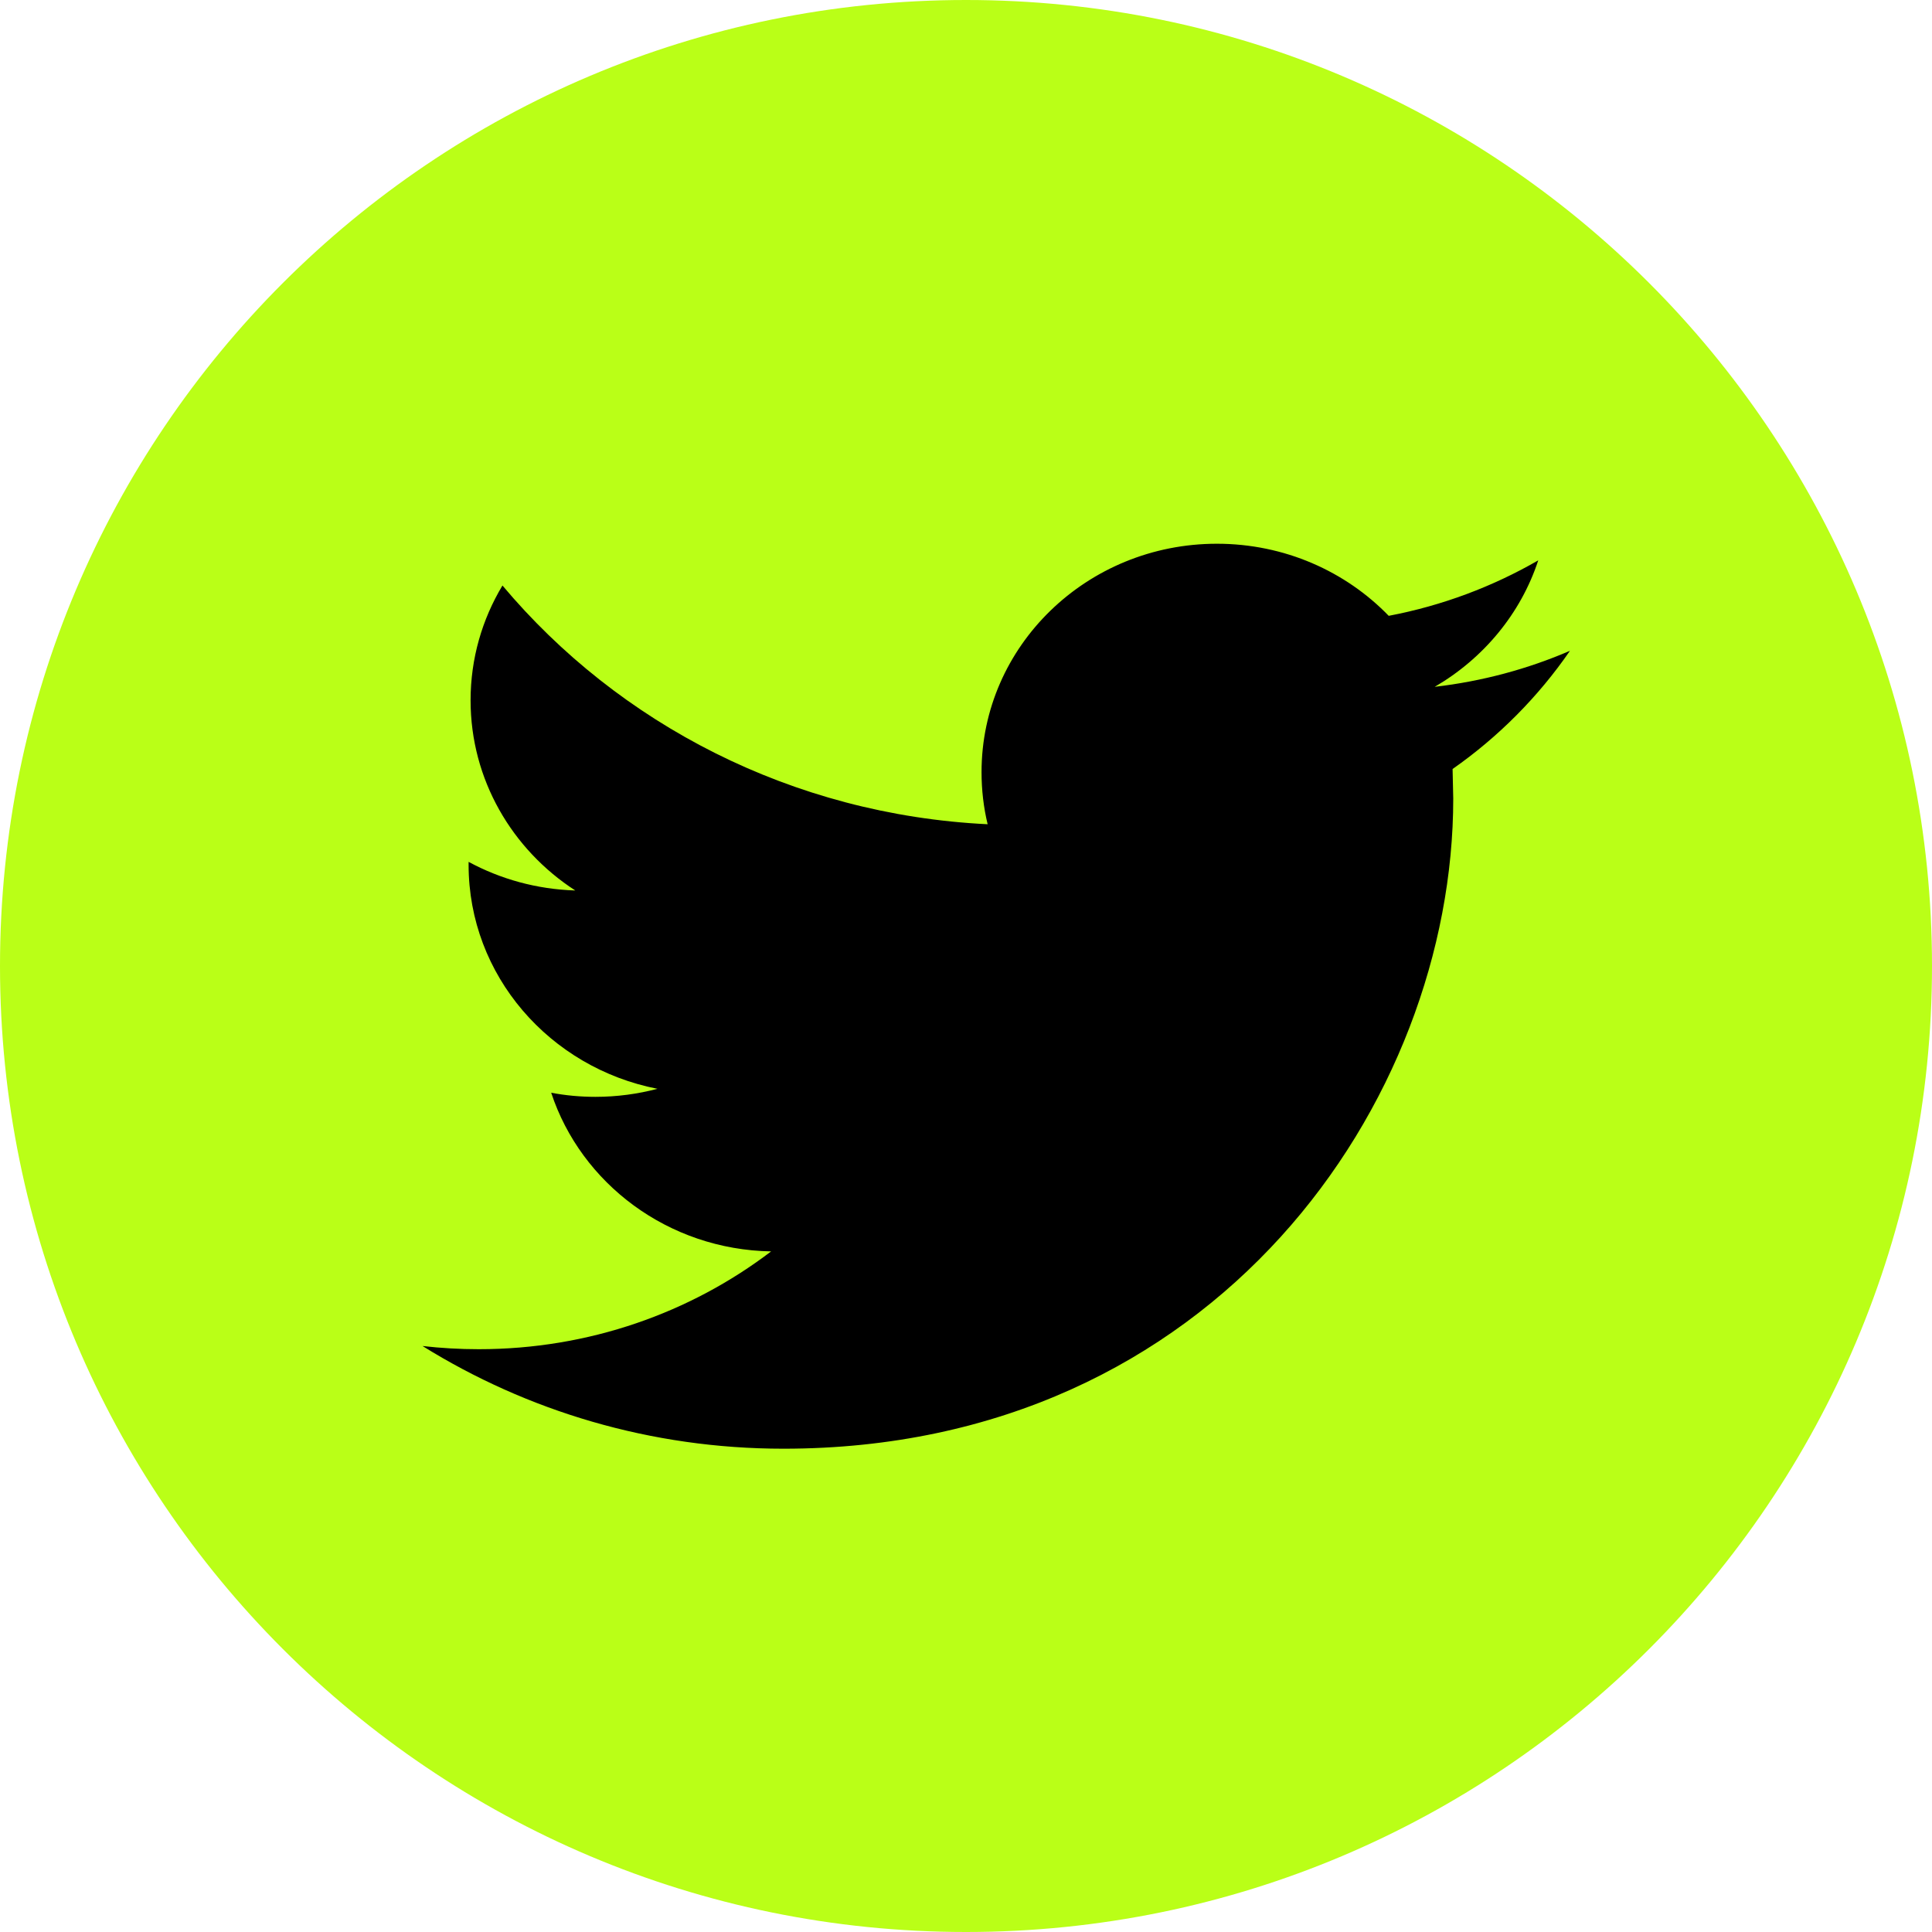
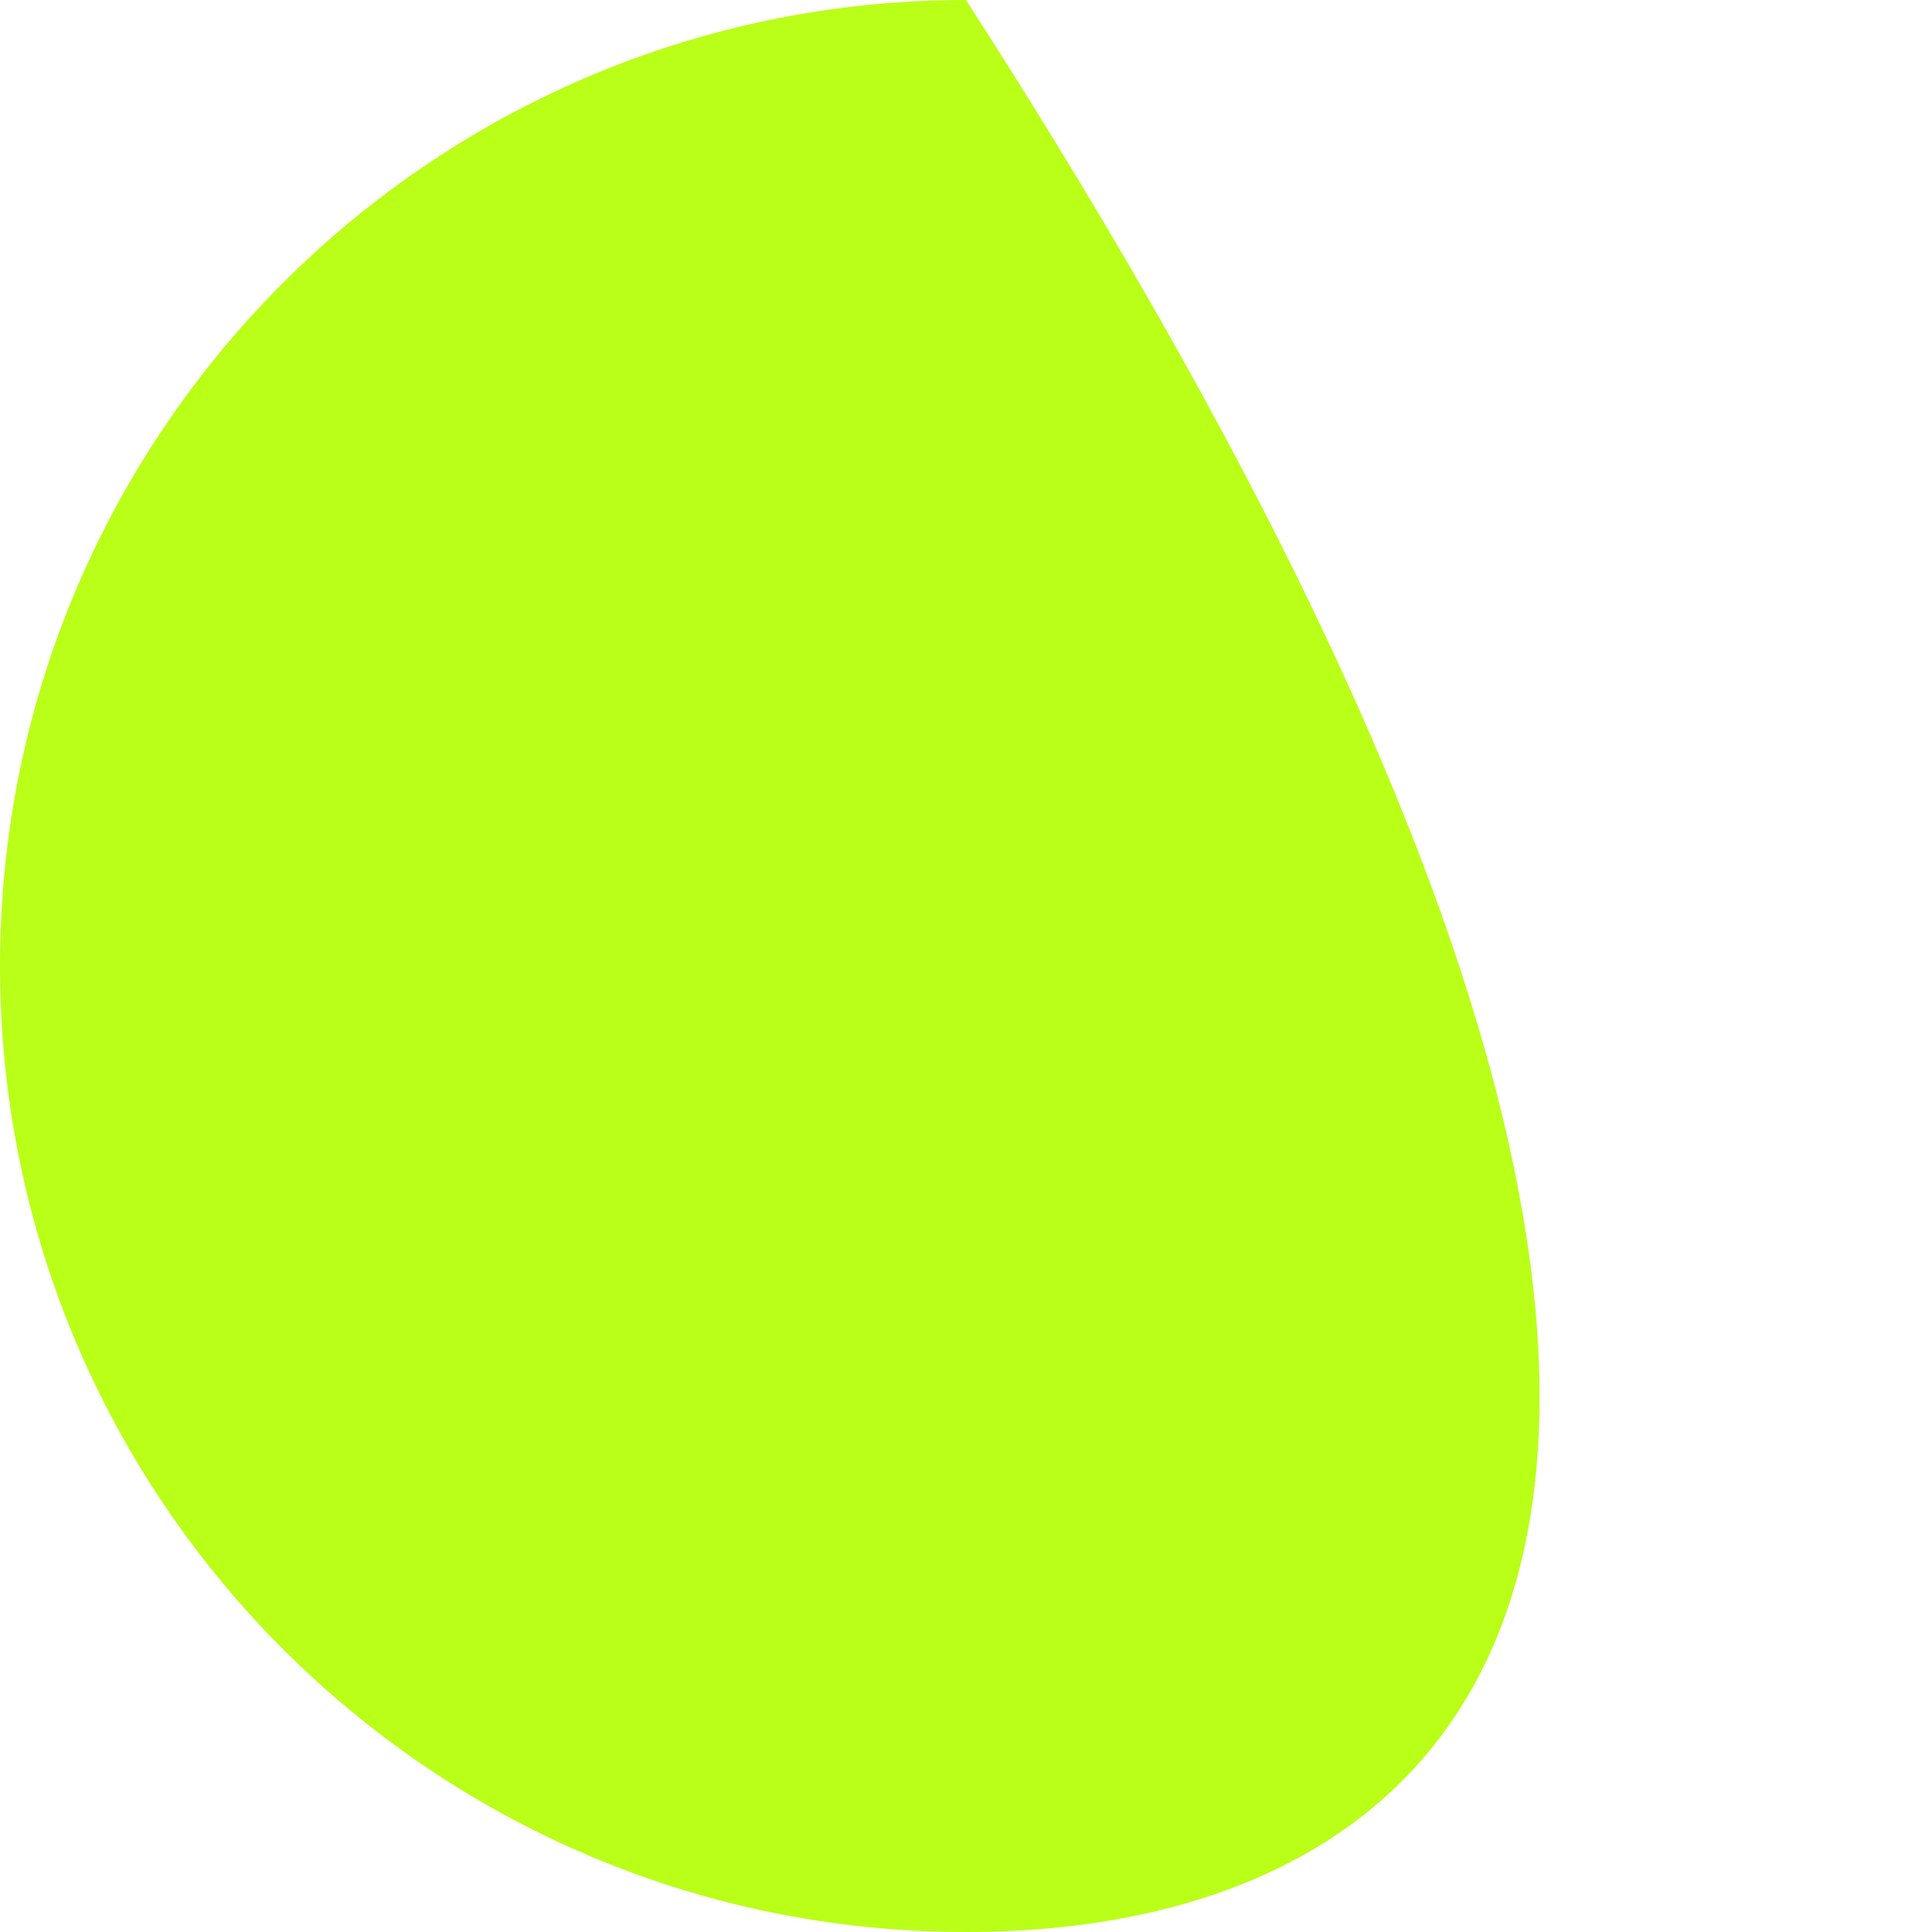
<svg xmlns="http://www.w3.org/2000/svg" width="112" height="112" viewBox="0 0 112 112" fill="none">
-   <path d="M56 0C86.93 0 112 25.074 112 56C112 86.93 86.93 112 56 112C25.07 112 0 86.93 0 56C0 25.074 25.07 0 56 0Z" fill="#BAFF17" />
-   <path d="M91.012 37.727C88.565 38.783 85.933 39.494 83.172 39.816C85.993 38.174 88.156 35.581 89.174 32.484C86.535 34.006 83.616 35.109 80.505 35.7C78.016 33.128 74.471 31.521 70.544 31.521C63.012 31.521 56.901 37.447 56.901 44.761C56.901 45.801 57.02 46.812 57.254 47.782C45.914 47.229 35.855 41.954 29.128 33.943C27.952 35.9 27.28 38.171 27.28 40.6C27.28 45.192 29.688 49.252 33.349 51.622C31.11 51.552 29.009 50.96 27.165 49.963V50.131C27.165 56.55 31.869 61.901 38.113 63.119C36.968 63.42 35.764 63.585 34.518 63.585C33.64 63.585 32.786 63.505 31.953 63.347C33.688 68.611 38.729 72.44 44.703 72.545C40.031 76.101 34.147 78.215 27.753 78.215C26.65 78.215 25.565 78.152 24.494 78.03C30.539 81.788 37.707 83.983 45.417 83.983C70.519 83.983 84.246 63.795 84.246 46.295L84.208 44.58C86.868 42.718 89.181 40.387 91.012 37.727Z" fill="black" />
+   <path d="M56 0C112 86.93 86.93 112 56 112C25.07 112 0 86.93 0 56C0 25.074 25.07 0 56 0Z" fill="#BAFF17" />
</svg>